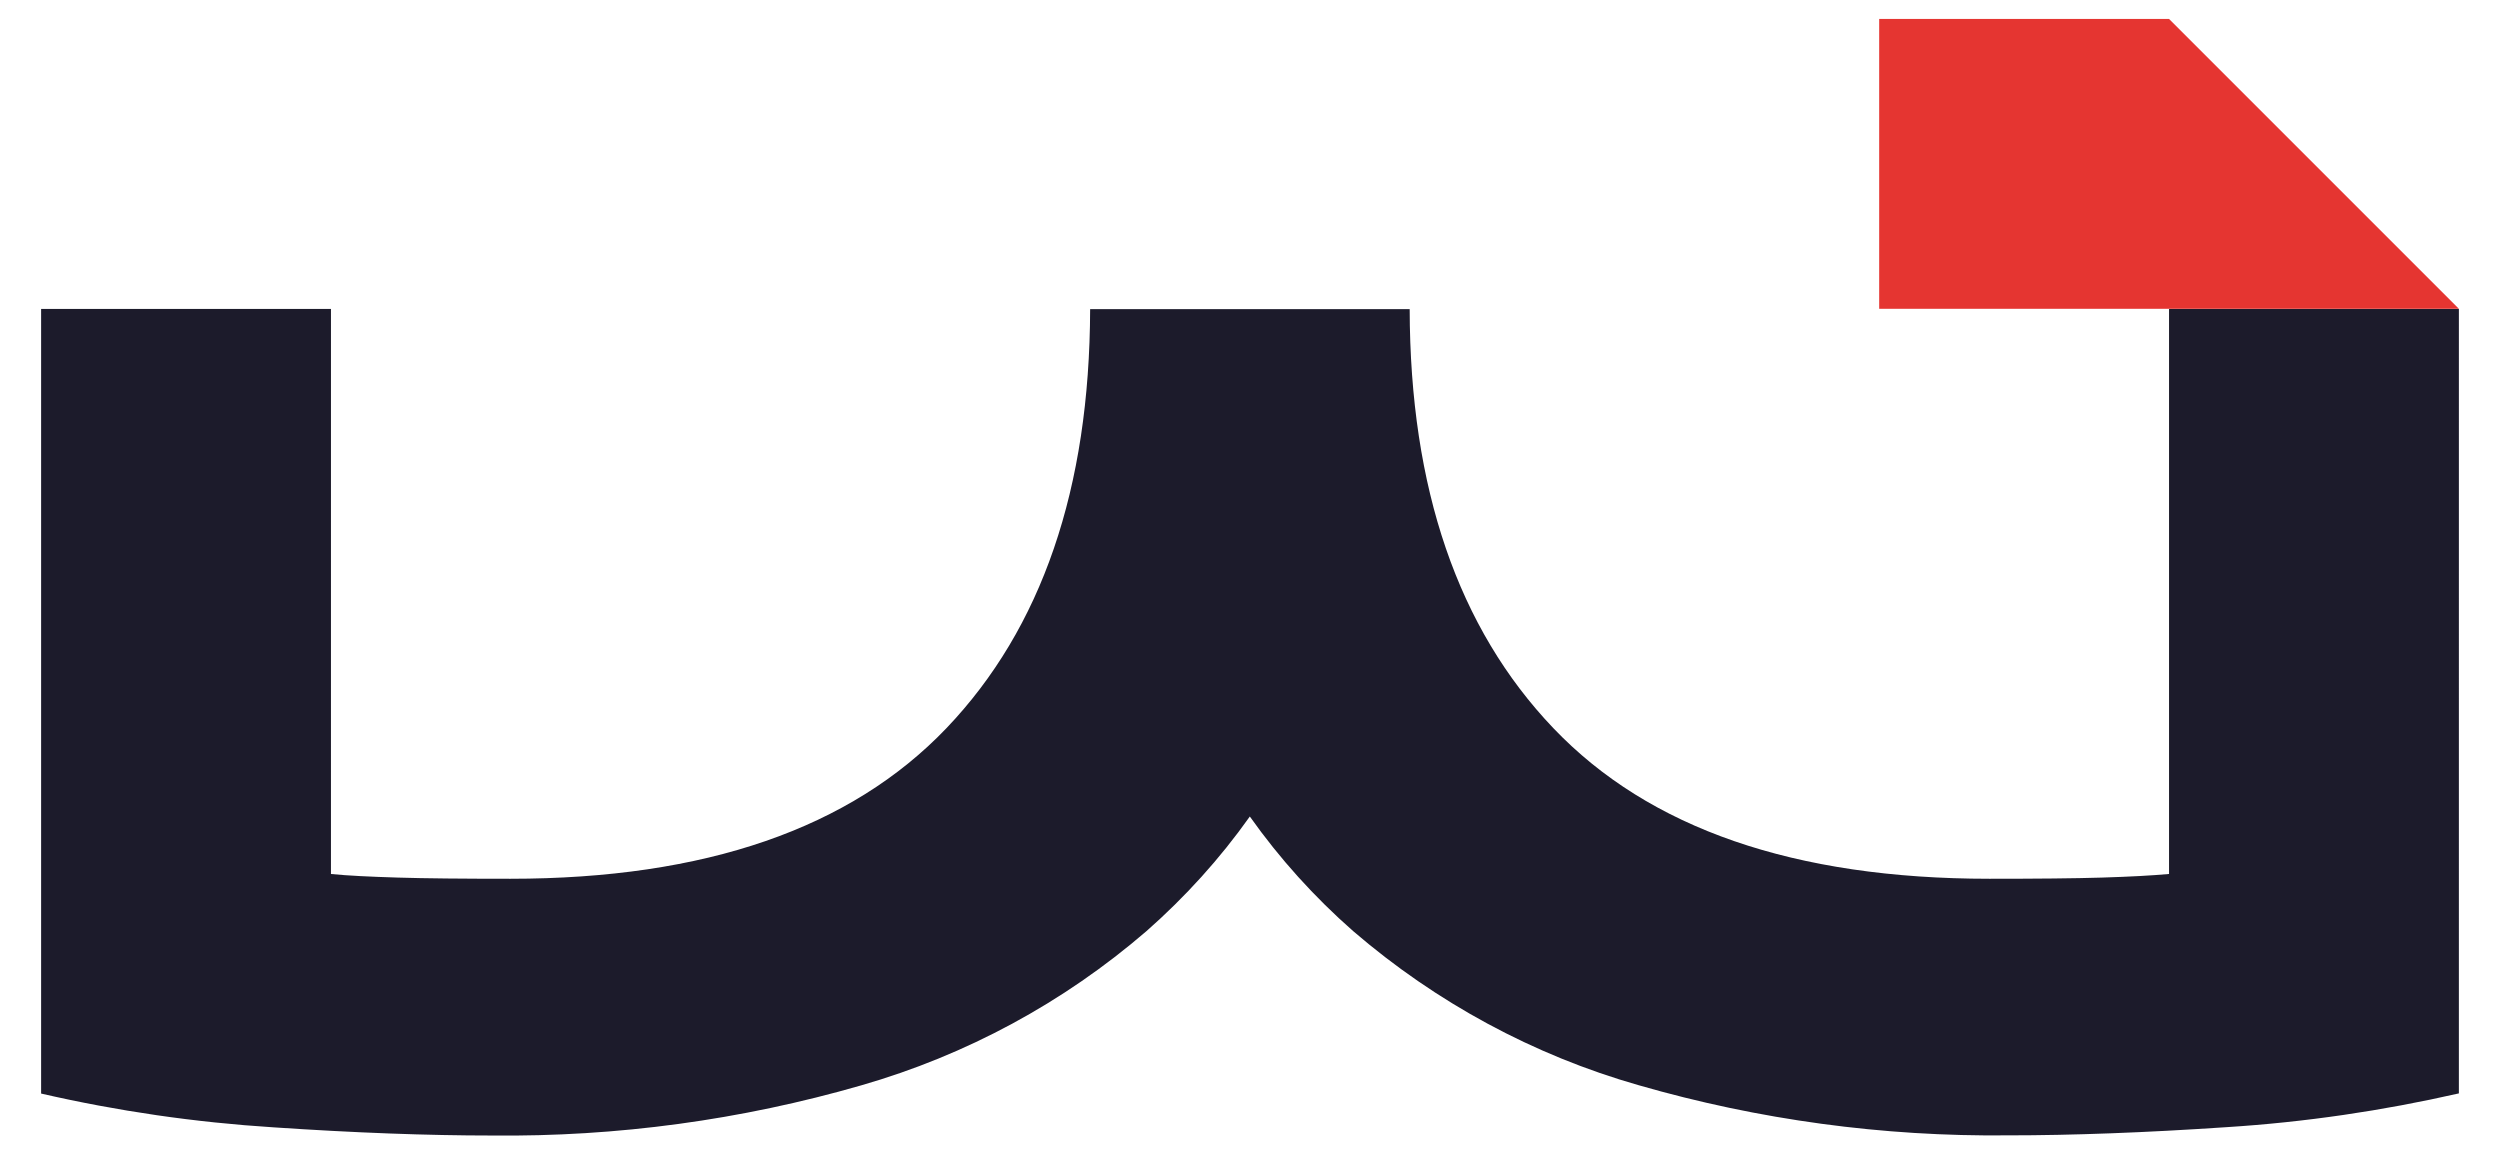
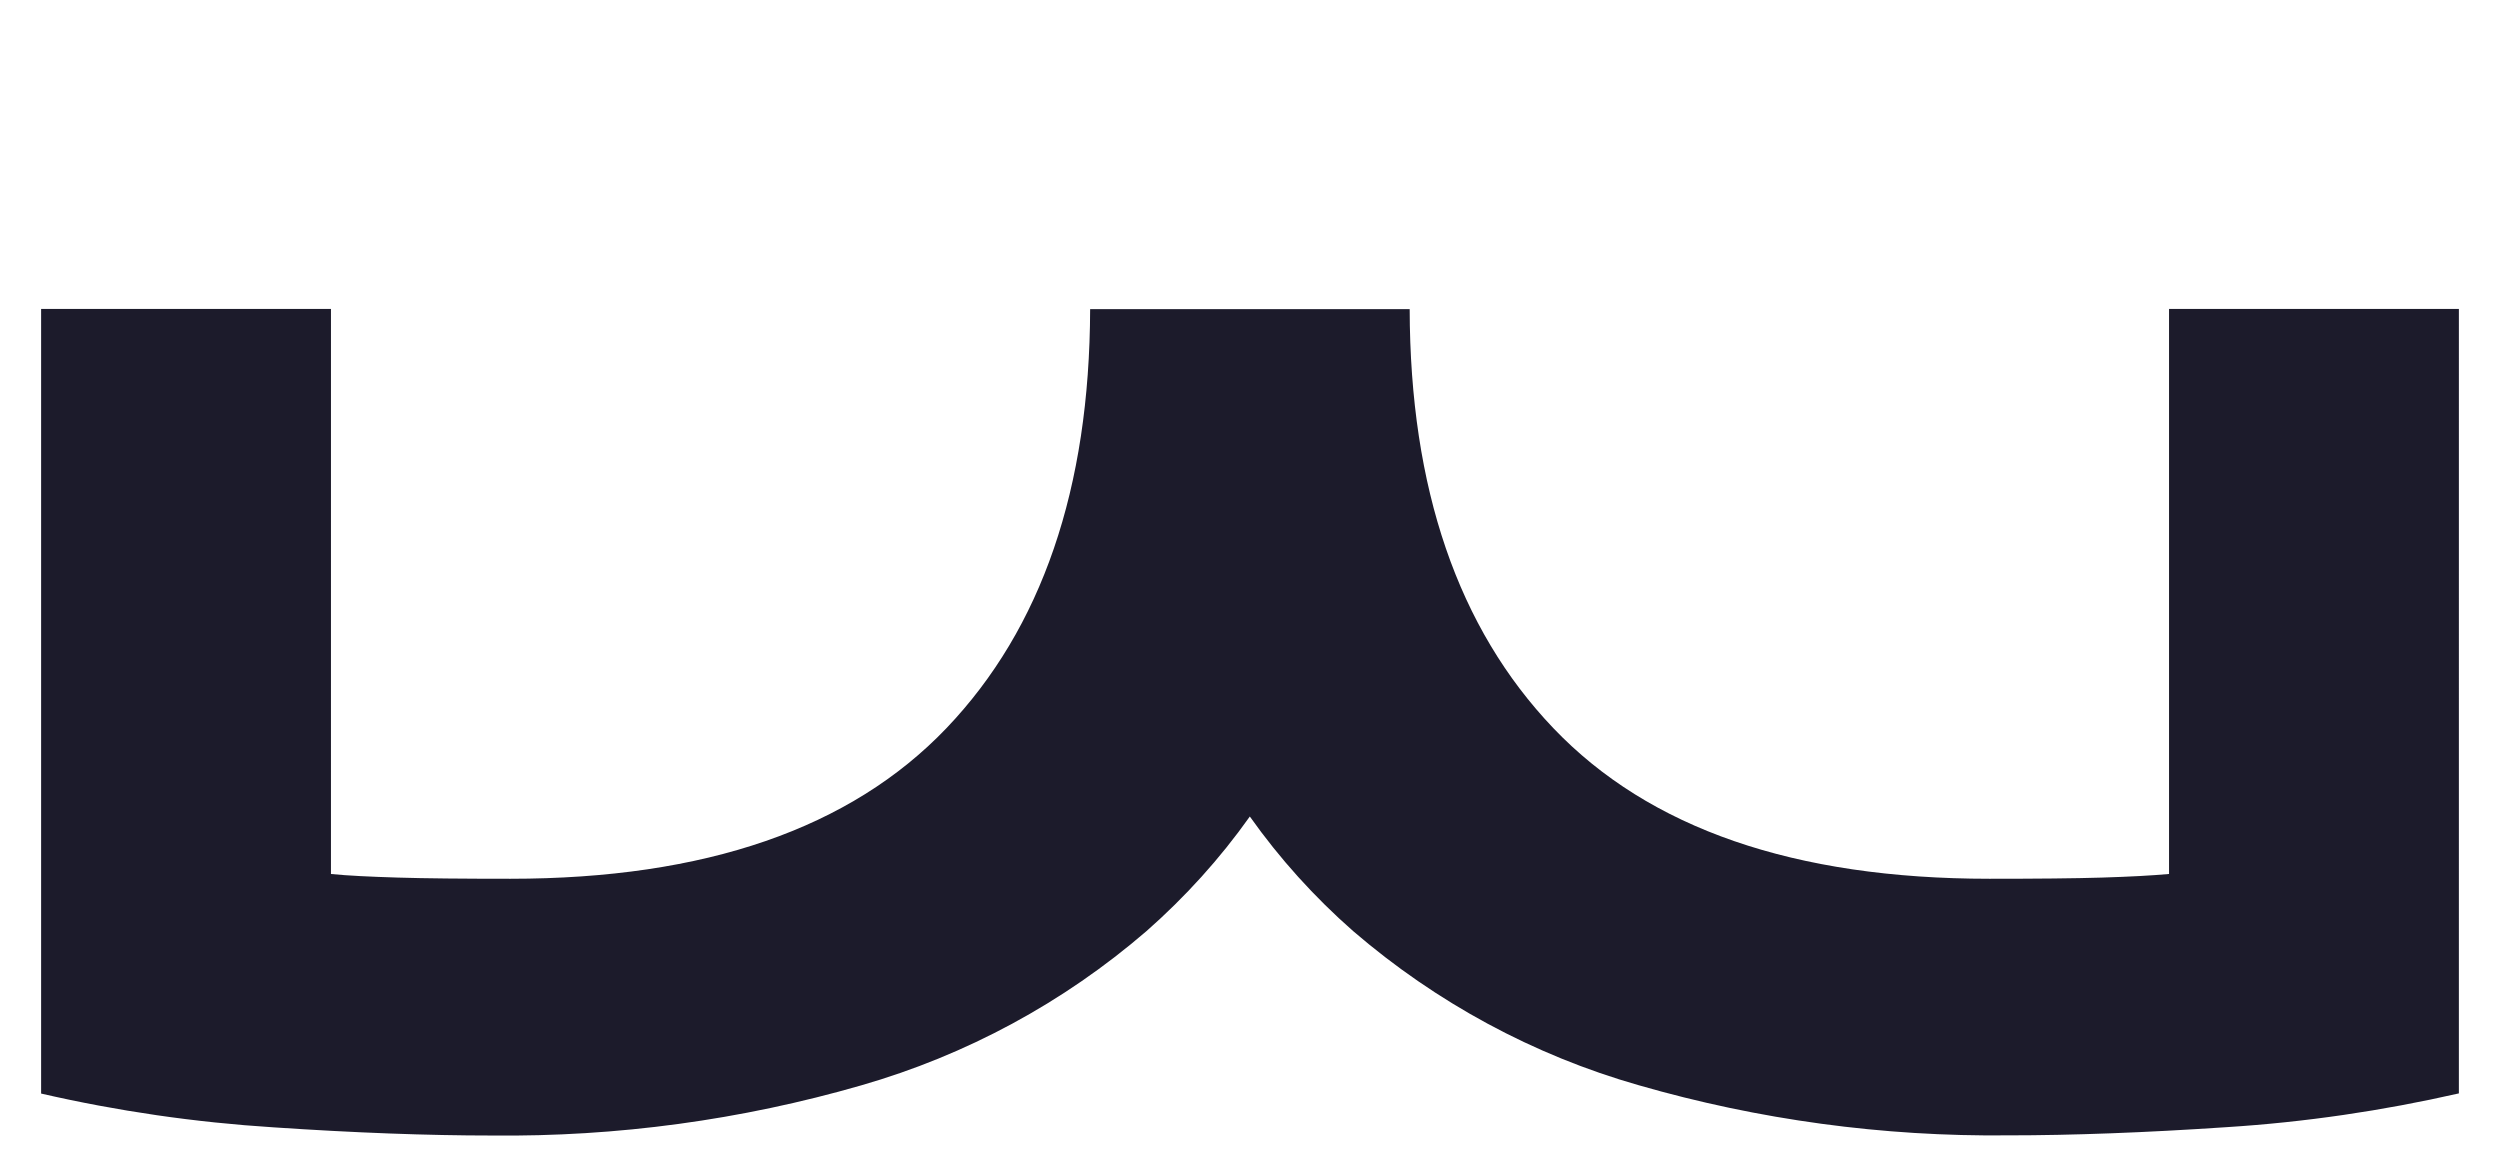
<svg xmlns="http://www.w3.org/2000/svg" id="Gruppe_177" viewBox="0 0 146.54 67.68">
  <defs>
    <style>      .cls-1 {        fill: #1c1b2b;      }      .cls-2 {        fill: #e53531;      }    </style>
  </defs>
  <g id="Gruppe_162">
    <path id="Pfad_351" class="cls-1" d="M127.13,51.23c-.99.09-2.29.16-3.91.21-1.62.05-3.82.07-6.61.07-11.42,0-19.94-2.94-25.56-8.83-5.59-5.86-8.4-14.05-8.42-24.56h-18.73c-.03,10.52-2.83,18.7-8.42,24.56-5.62,5.88-14.14,8.83-25.56,8.83-2.79,0-4.99-.02-6.61-.07-1.62-.05-2.92-.11-3.91-.21V18.11H2.41v45.99c4.48,1.03,9.03,1.69,13.62,1.98,4.76.32,9.04.48,12.81.48,7.32.08,14.61-.91,21.64-2.94,6.16-1.77,11.86-4.85,16.72-9.04,2.27-2,4.31-4.25,6.06-6.72,1.75,2.47,3.78,4.72,6.06,6.72,4.86,4.18,10.56,7.27,16.73,9.03,7.03,2.03,14.33,3.02,21.65,2.94,3.77,0,8.05-.16,12.81-.48,4.59-.29,9.14-.96,13.62-1.98V18.11h-16.99v33.12Z" />
  </g>
-   <path id="Pfad_352" class="cls-2" d="M110.15,1.11v16.99h33.98L127.14,1.11h-16.99Z" />
</svg>